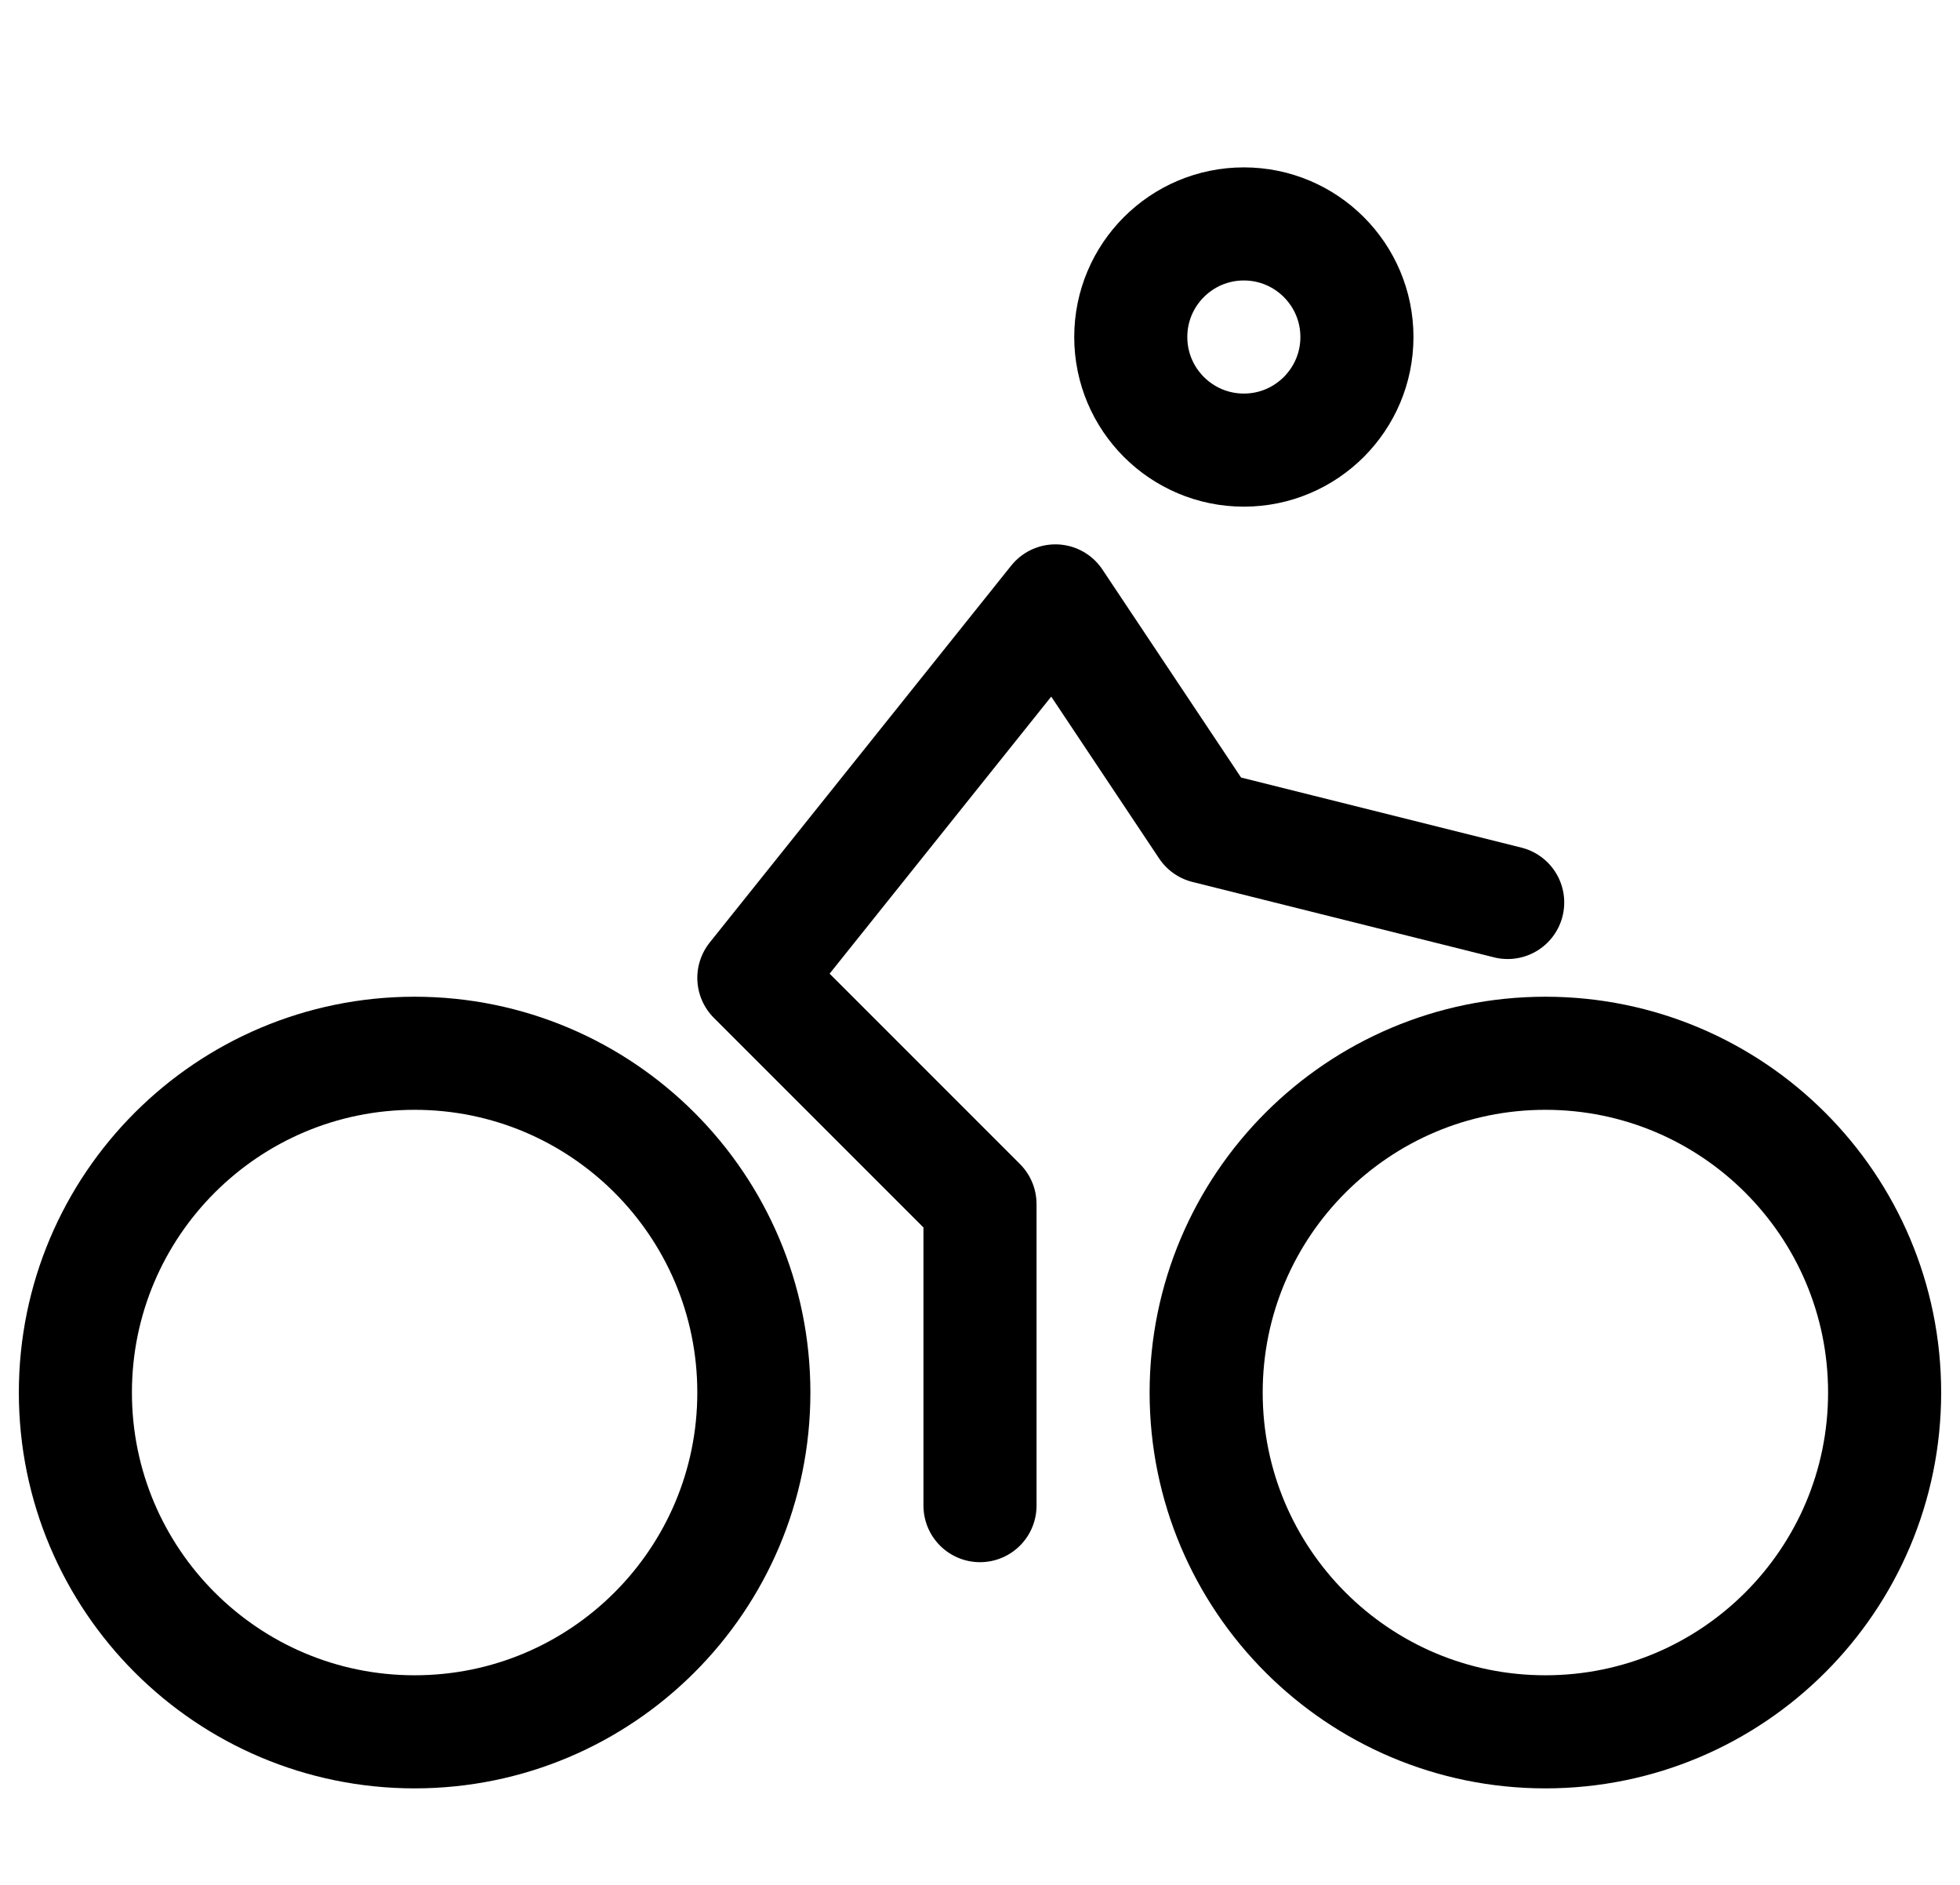
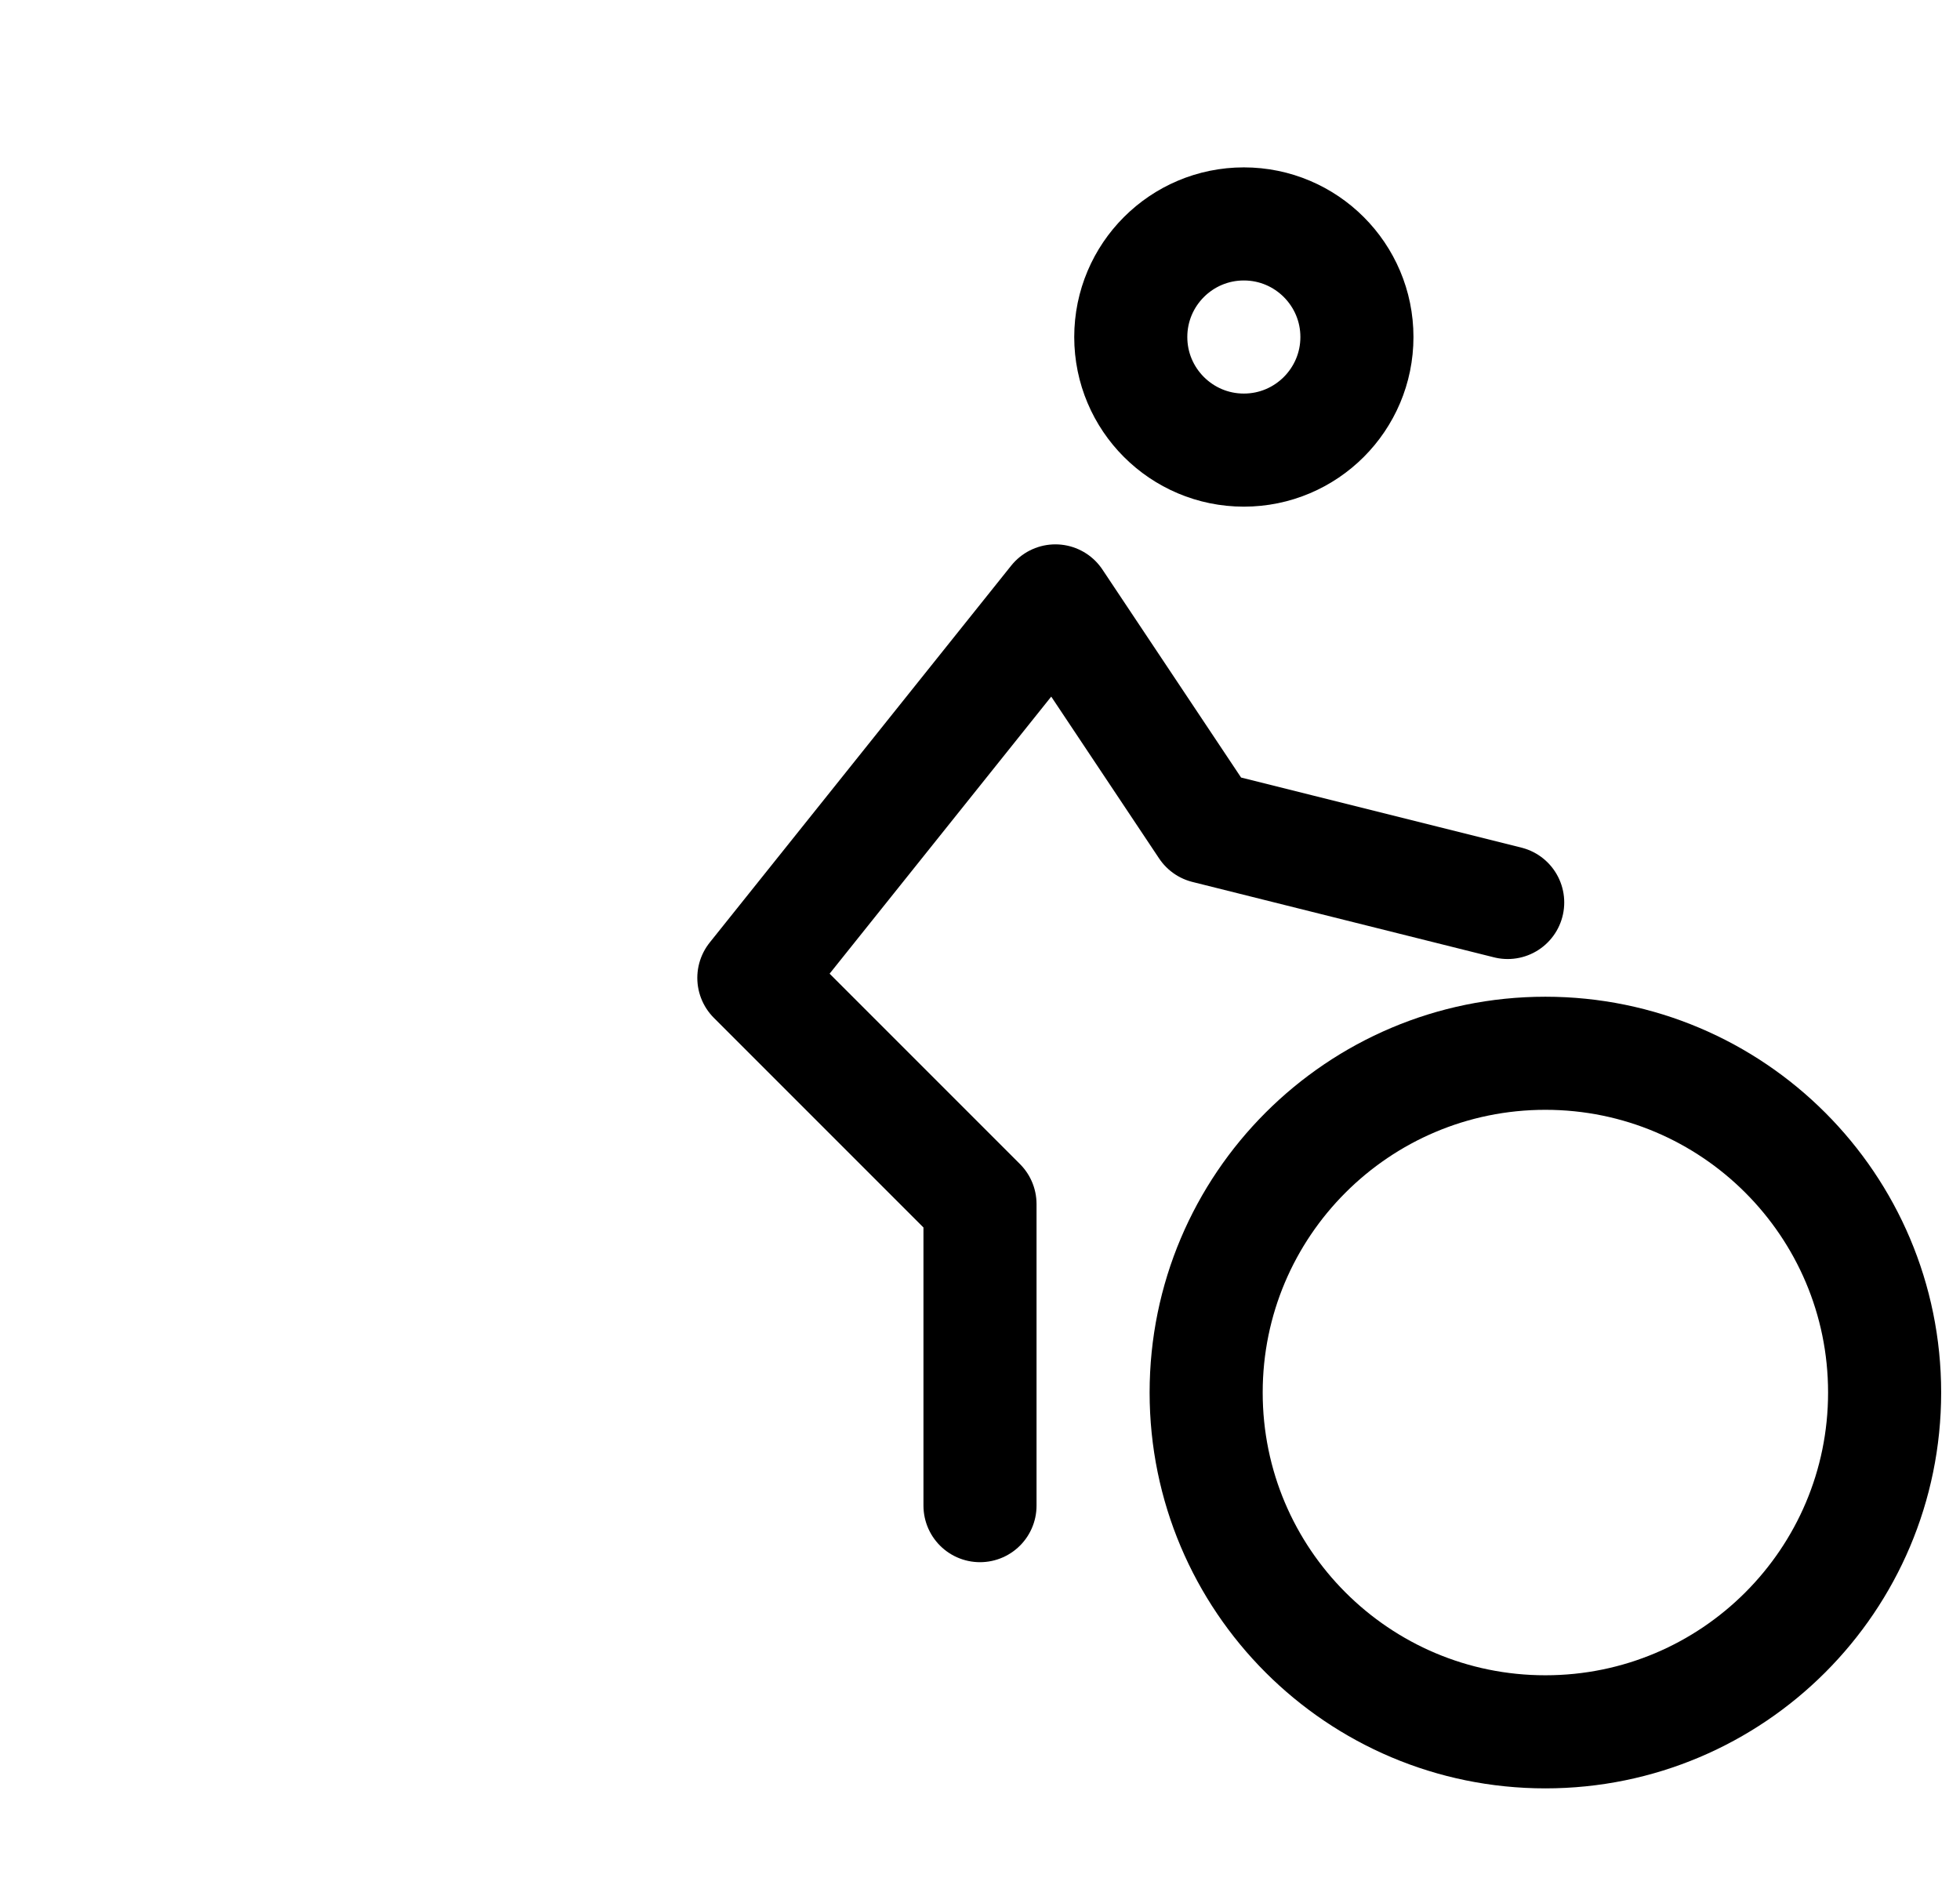
<svg xmlns="http://www.w3.org/2000/svg" width="26" height="25" viewBox="0 0 26 25" fill="none">
-   <path d="M5.5 22.97C7.985 22.97 10 20.955 10 18.47C10 15.985 7.985 13.97 5.5 13.97C3.015 13.97 1 15.985 1 18.47C1 20.955 3.015 22.97 5.5 22.97Z" stroke="black" stroke-width="1.5" stroke-linecap="round" stroke-linejoin="round" />
  <path d="M20.5 22.97C22.985 22.97 25 20.955 25 18.47C25 15.985 22.985 13.97 20.5 13.97C18.015 13.97 16 15.985 16 18.47C16 20.955 18.015 22.97 20.5 22.97Z" stroke="black" stroke-width="1.5" stroke-linecap="round" stroke-linejoin="round" />
  <path d="M13 19.97V15.97L10 12.97L14 7.97L16 10.97L20 11.97" stroke="black" stroke-width="1.5" stroke-linecap="round" stroke-linejoin="round" />
  <path d="M16.5 5.97C17.328 5.97 18 5.298 18 4.47C18 3.642 17.328 2.97 16.5 2.97C15.672 2.97 15 3.642 15 4.47C15 5.298 15.672 5.97 16.5 5.97Z" stroke="black" stroke-width="1.5" stroke-linecap="round" stroke-linejoin="round" />
</svg>